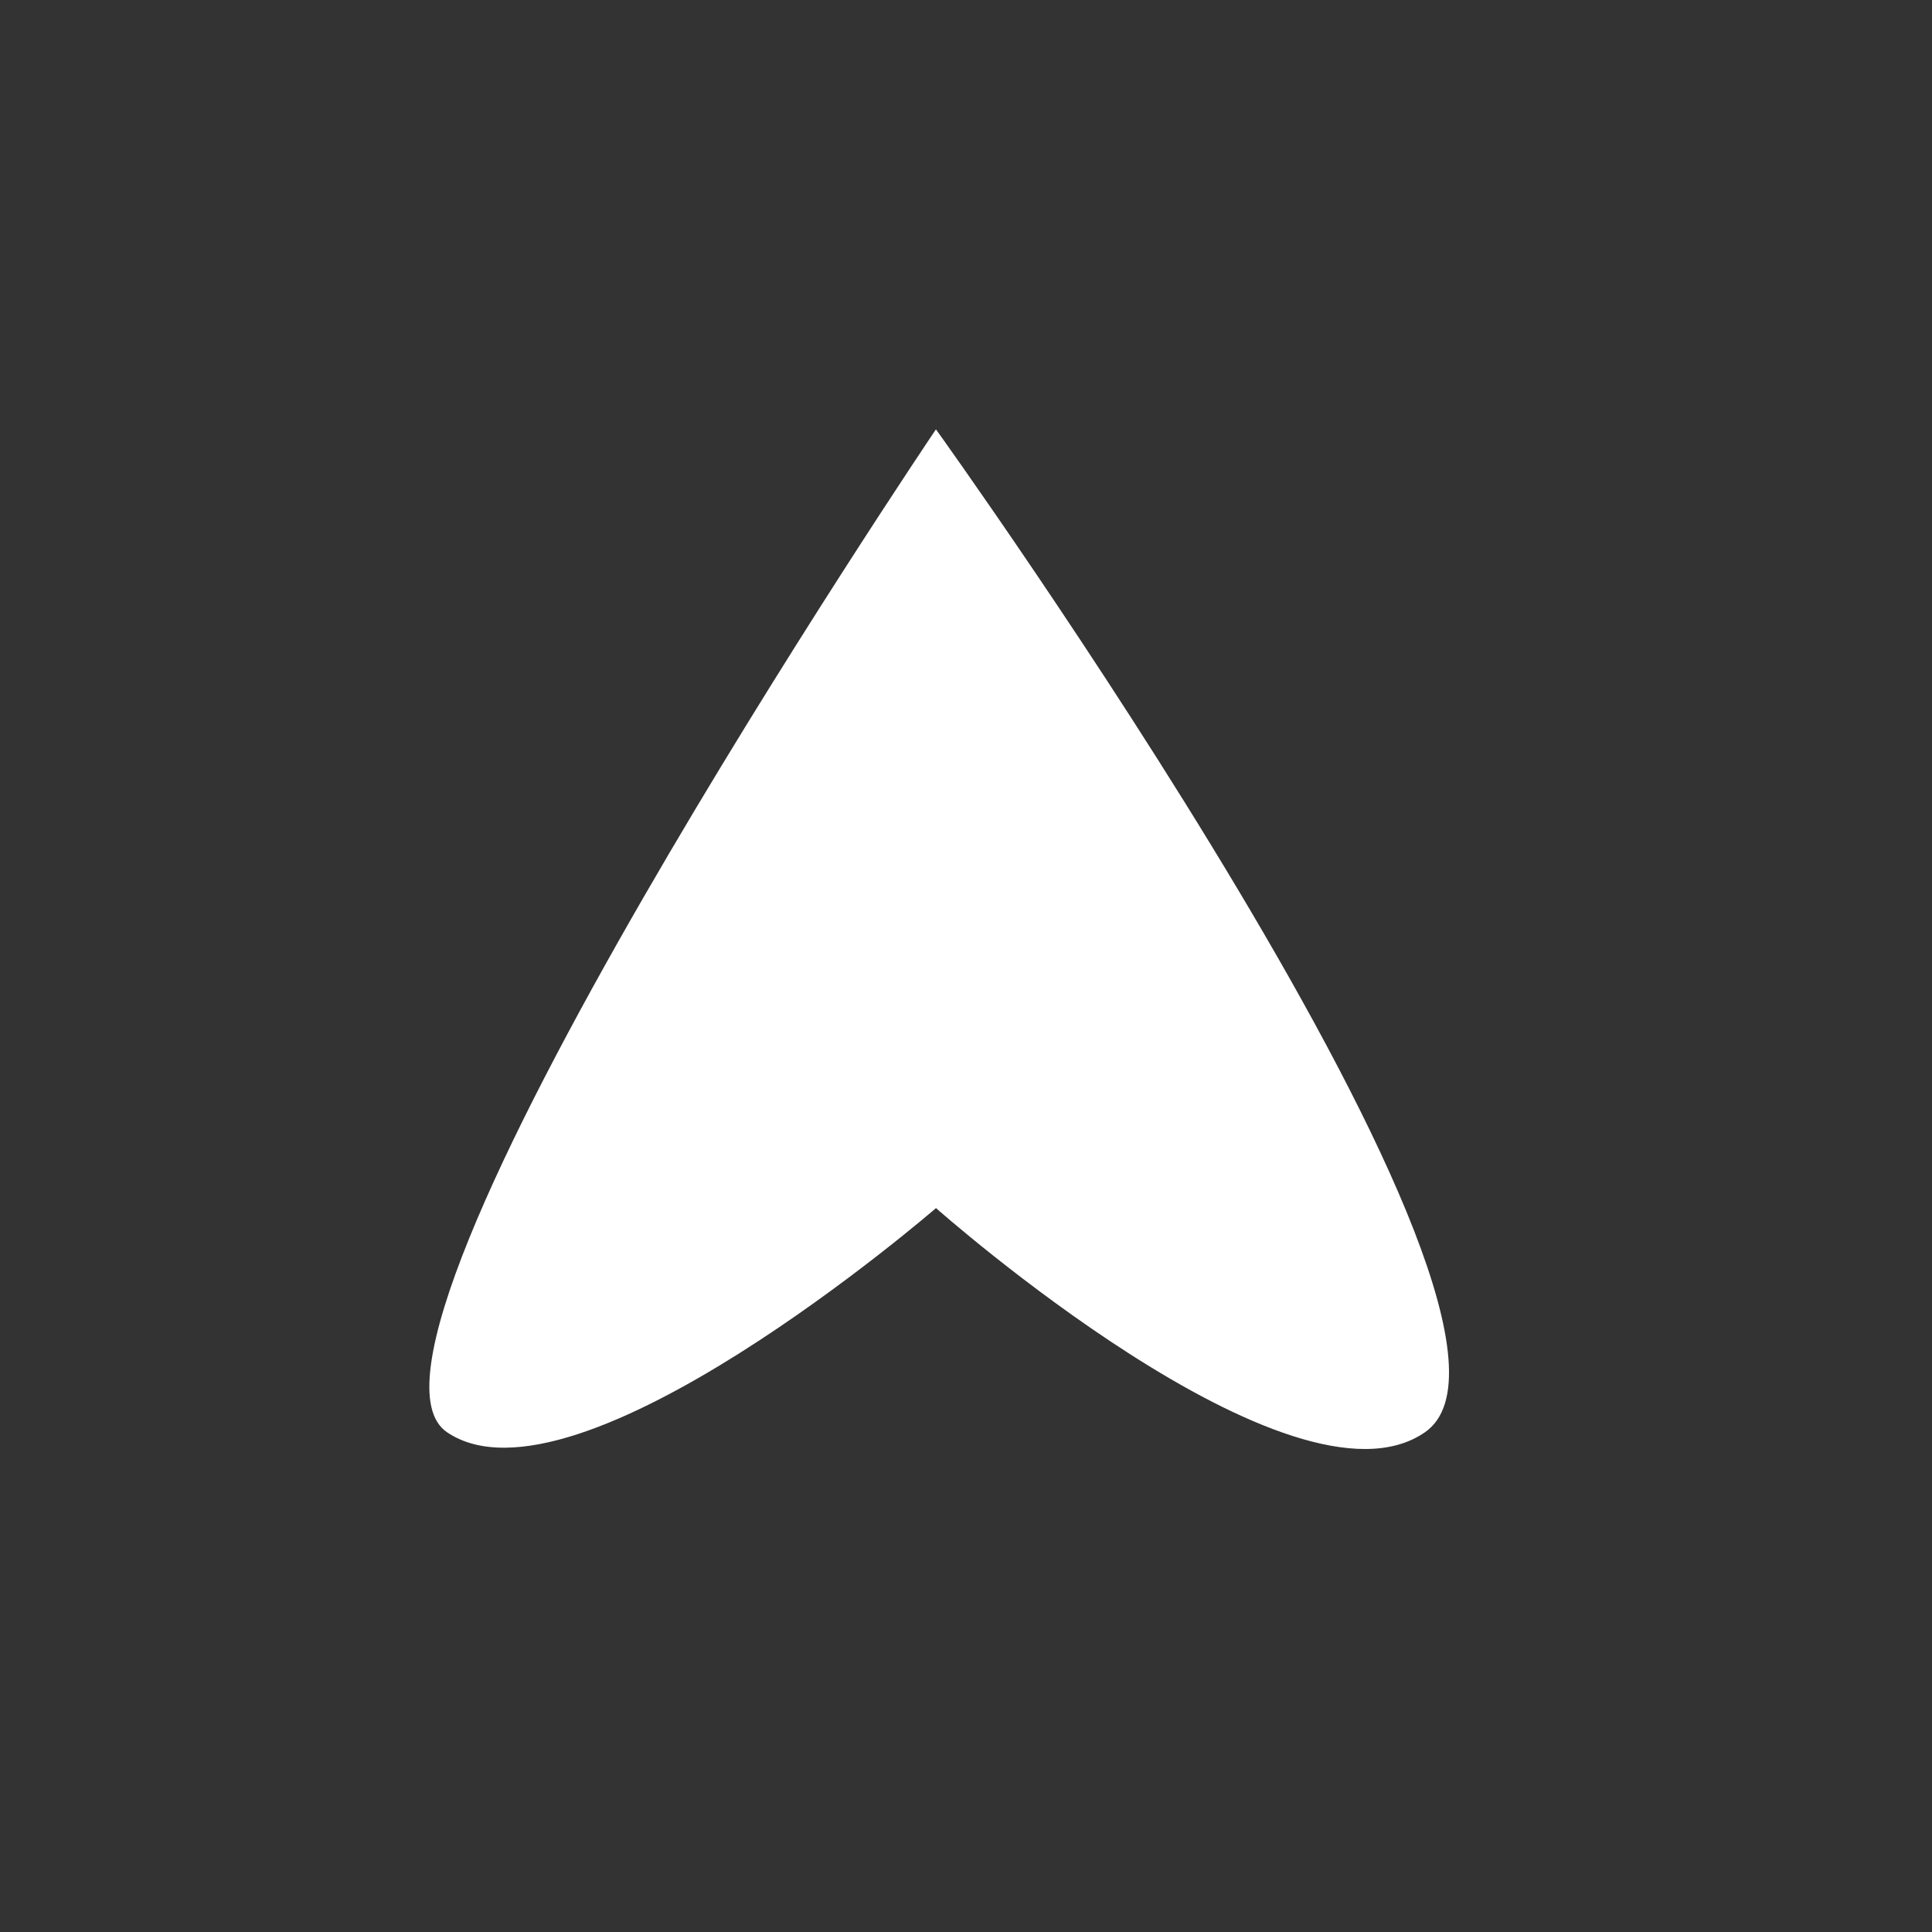
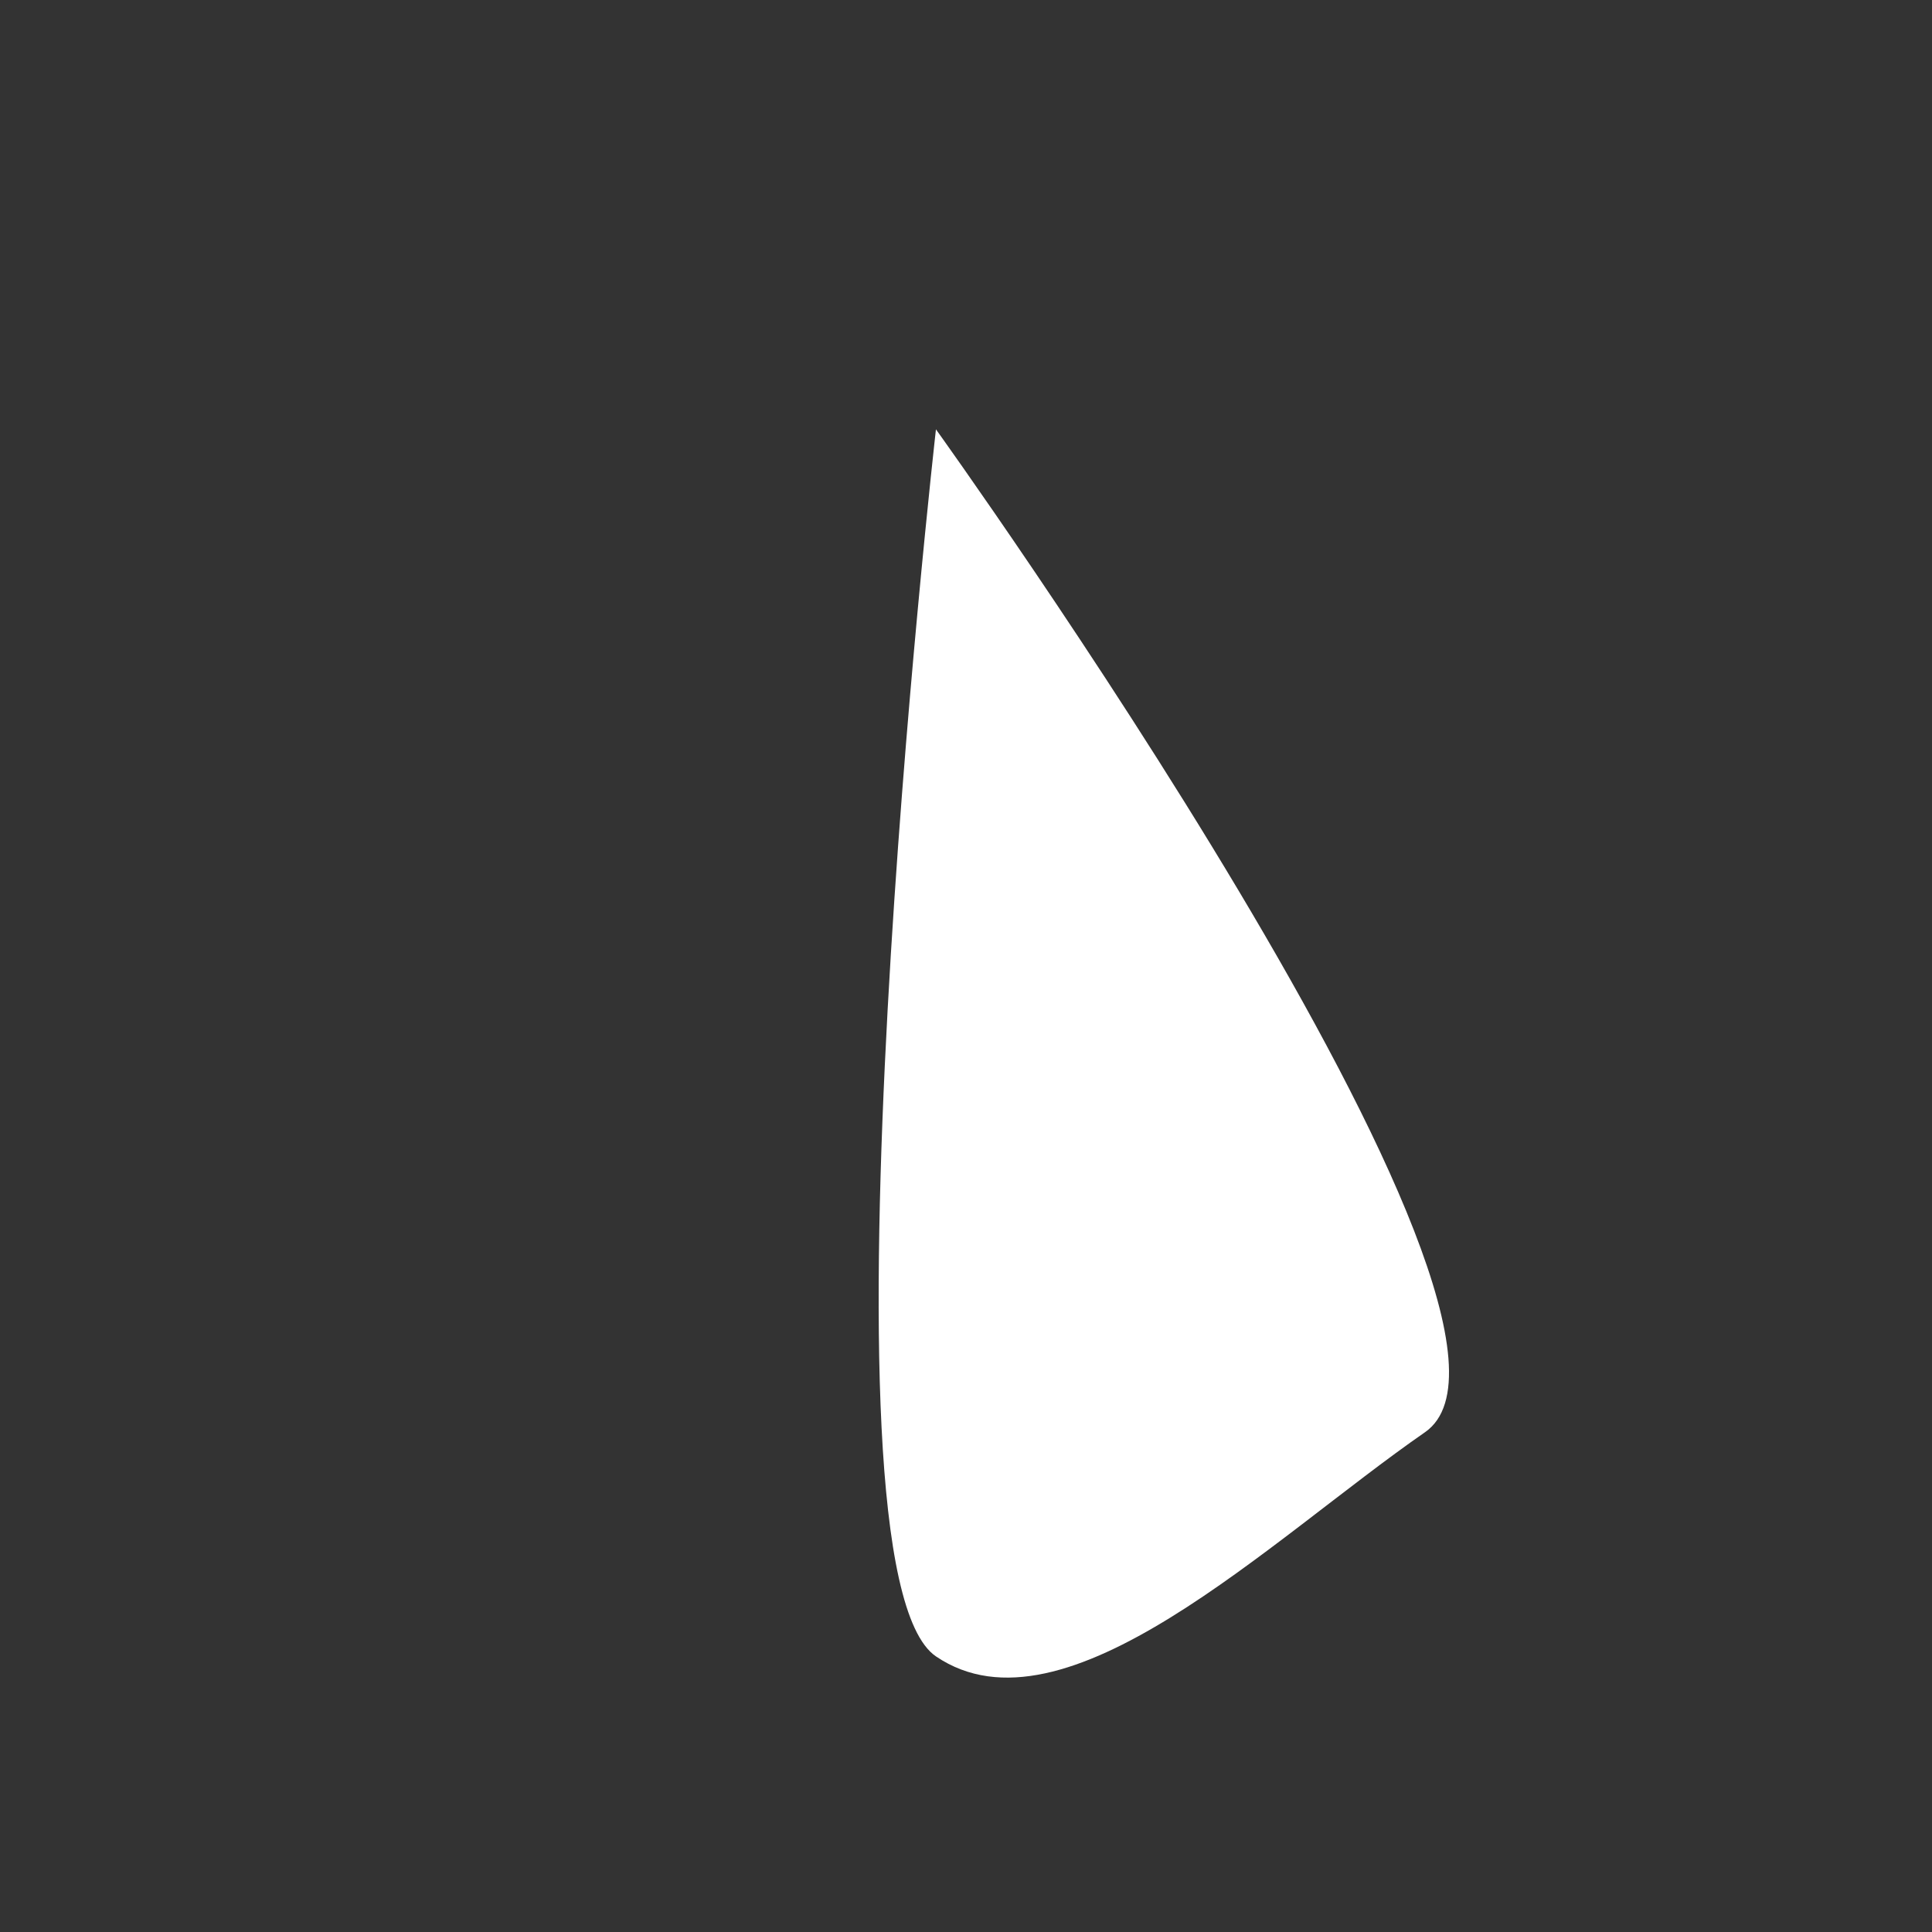
<svg xmlns="http://www.w3.org/2000/svg" width="36" height="36" fill="none">
  <rect width="100%" height="100%" fill="#333333" stroke="none" />
-   <path fill="#fff" d="M17.44 8s11.999 16.688 9.112 18.688c-2.47 1.712-9.111-4.177-9.111-4.177s-6.708 5.805-9.111 4.177S17.44 8 17.44 8" />
+   <path fill="#fff" d="M17.44 8s11.999 16.688 9.112 18.688s-6.708 5.805-9.111 4.177S17.44 8 17.44 8" />
</svg>